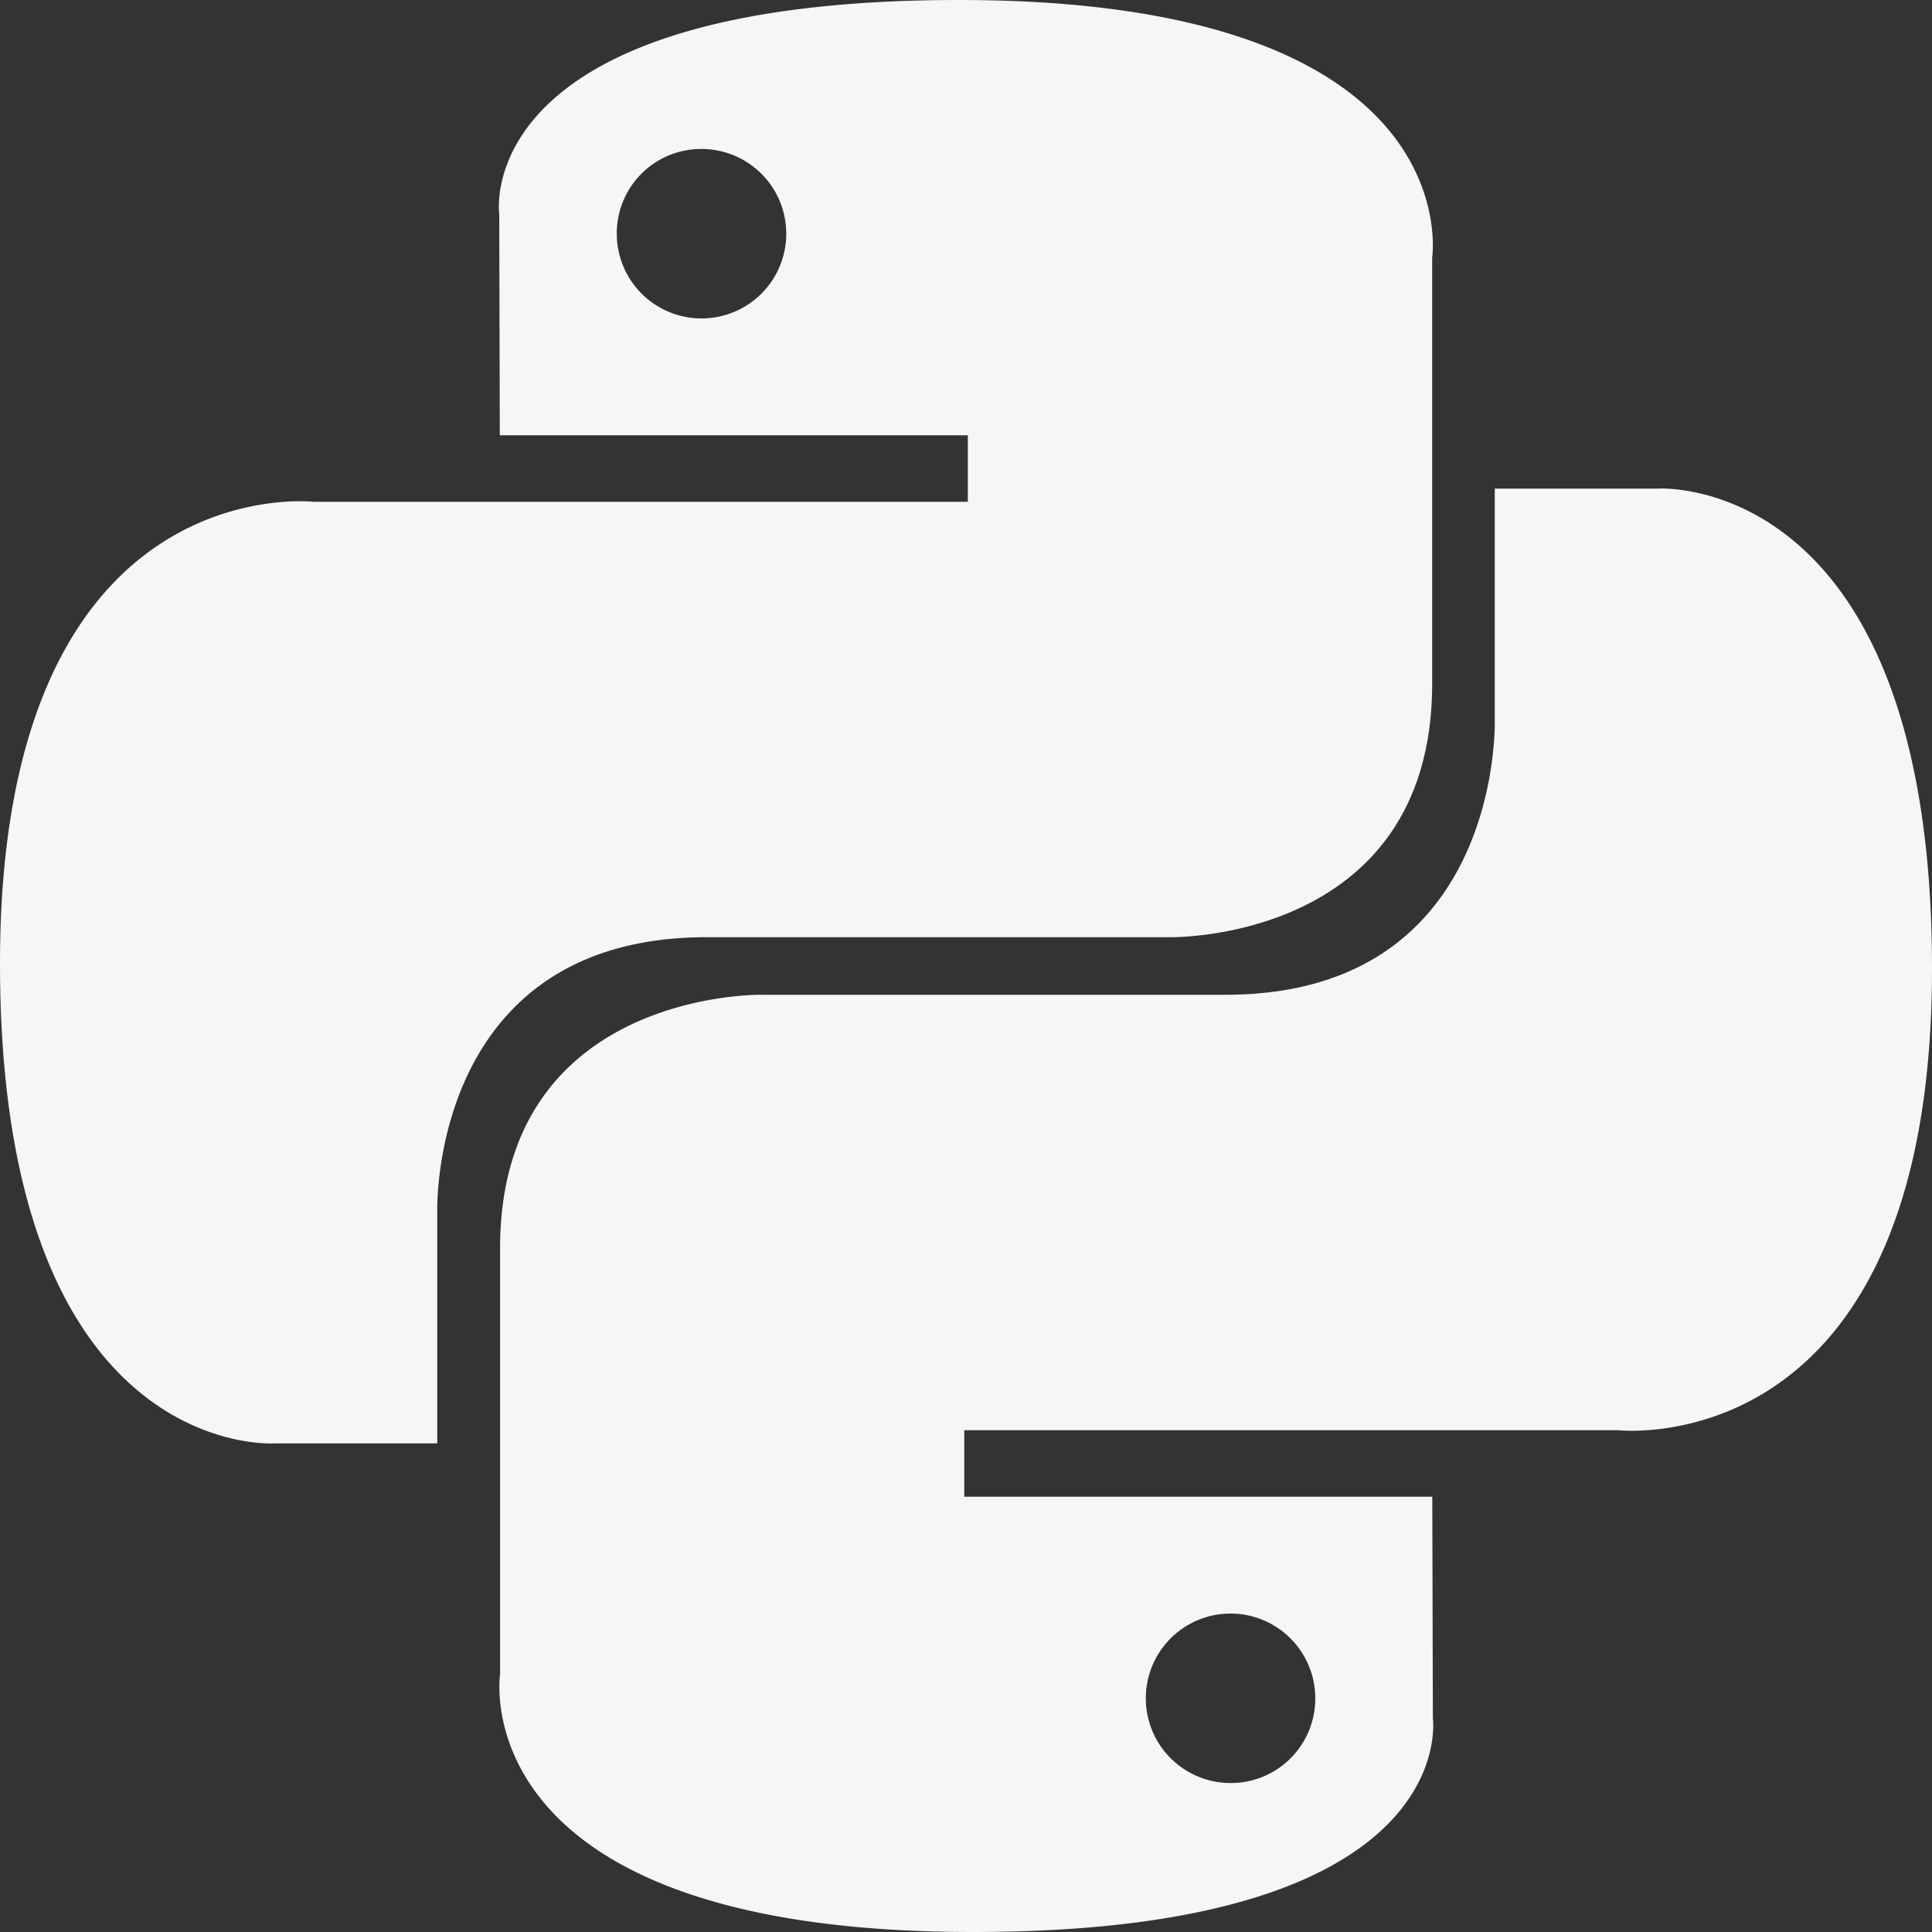
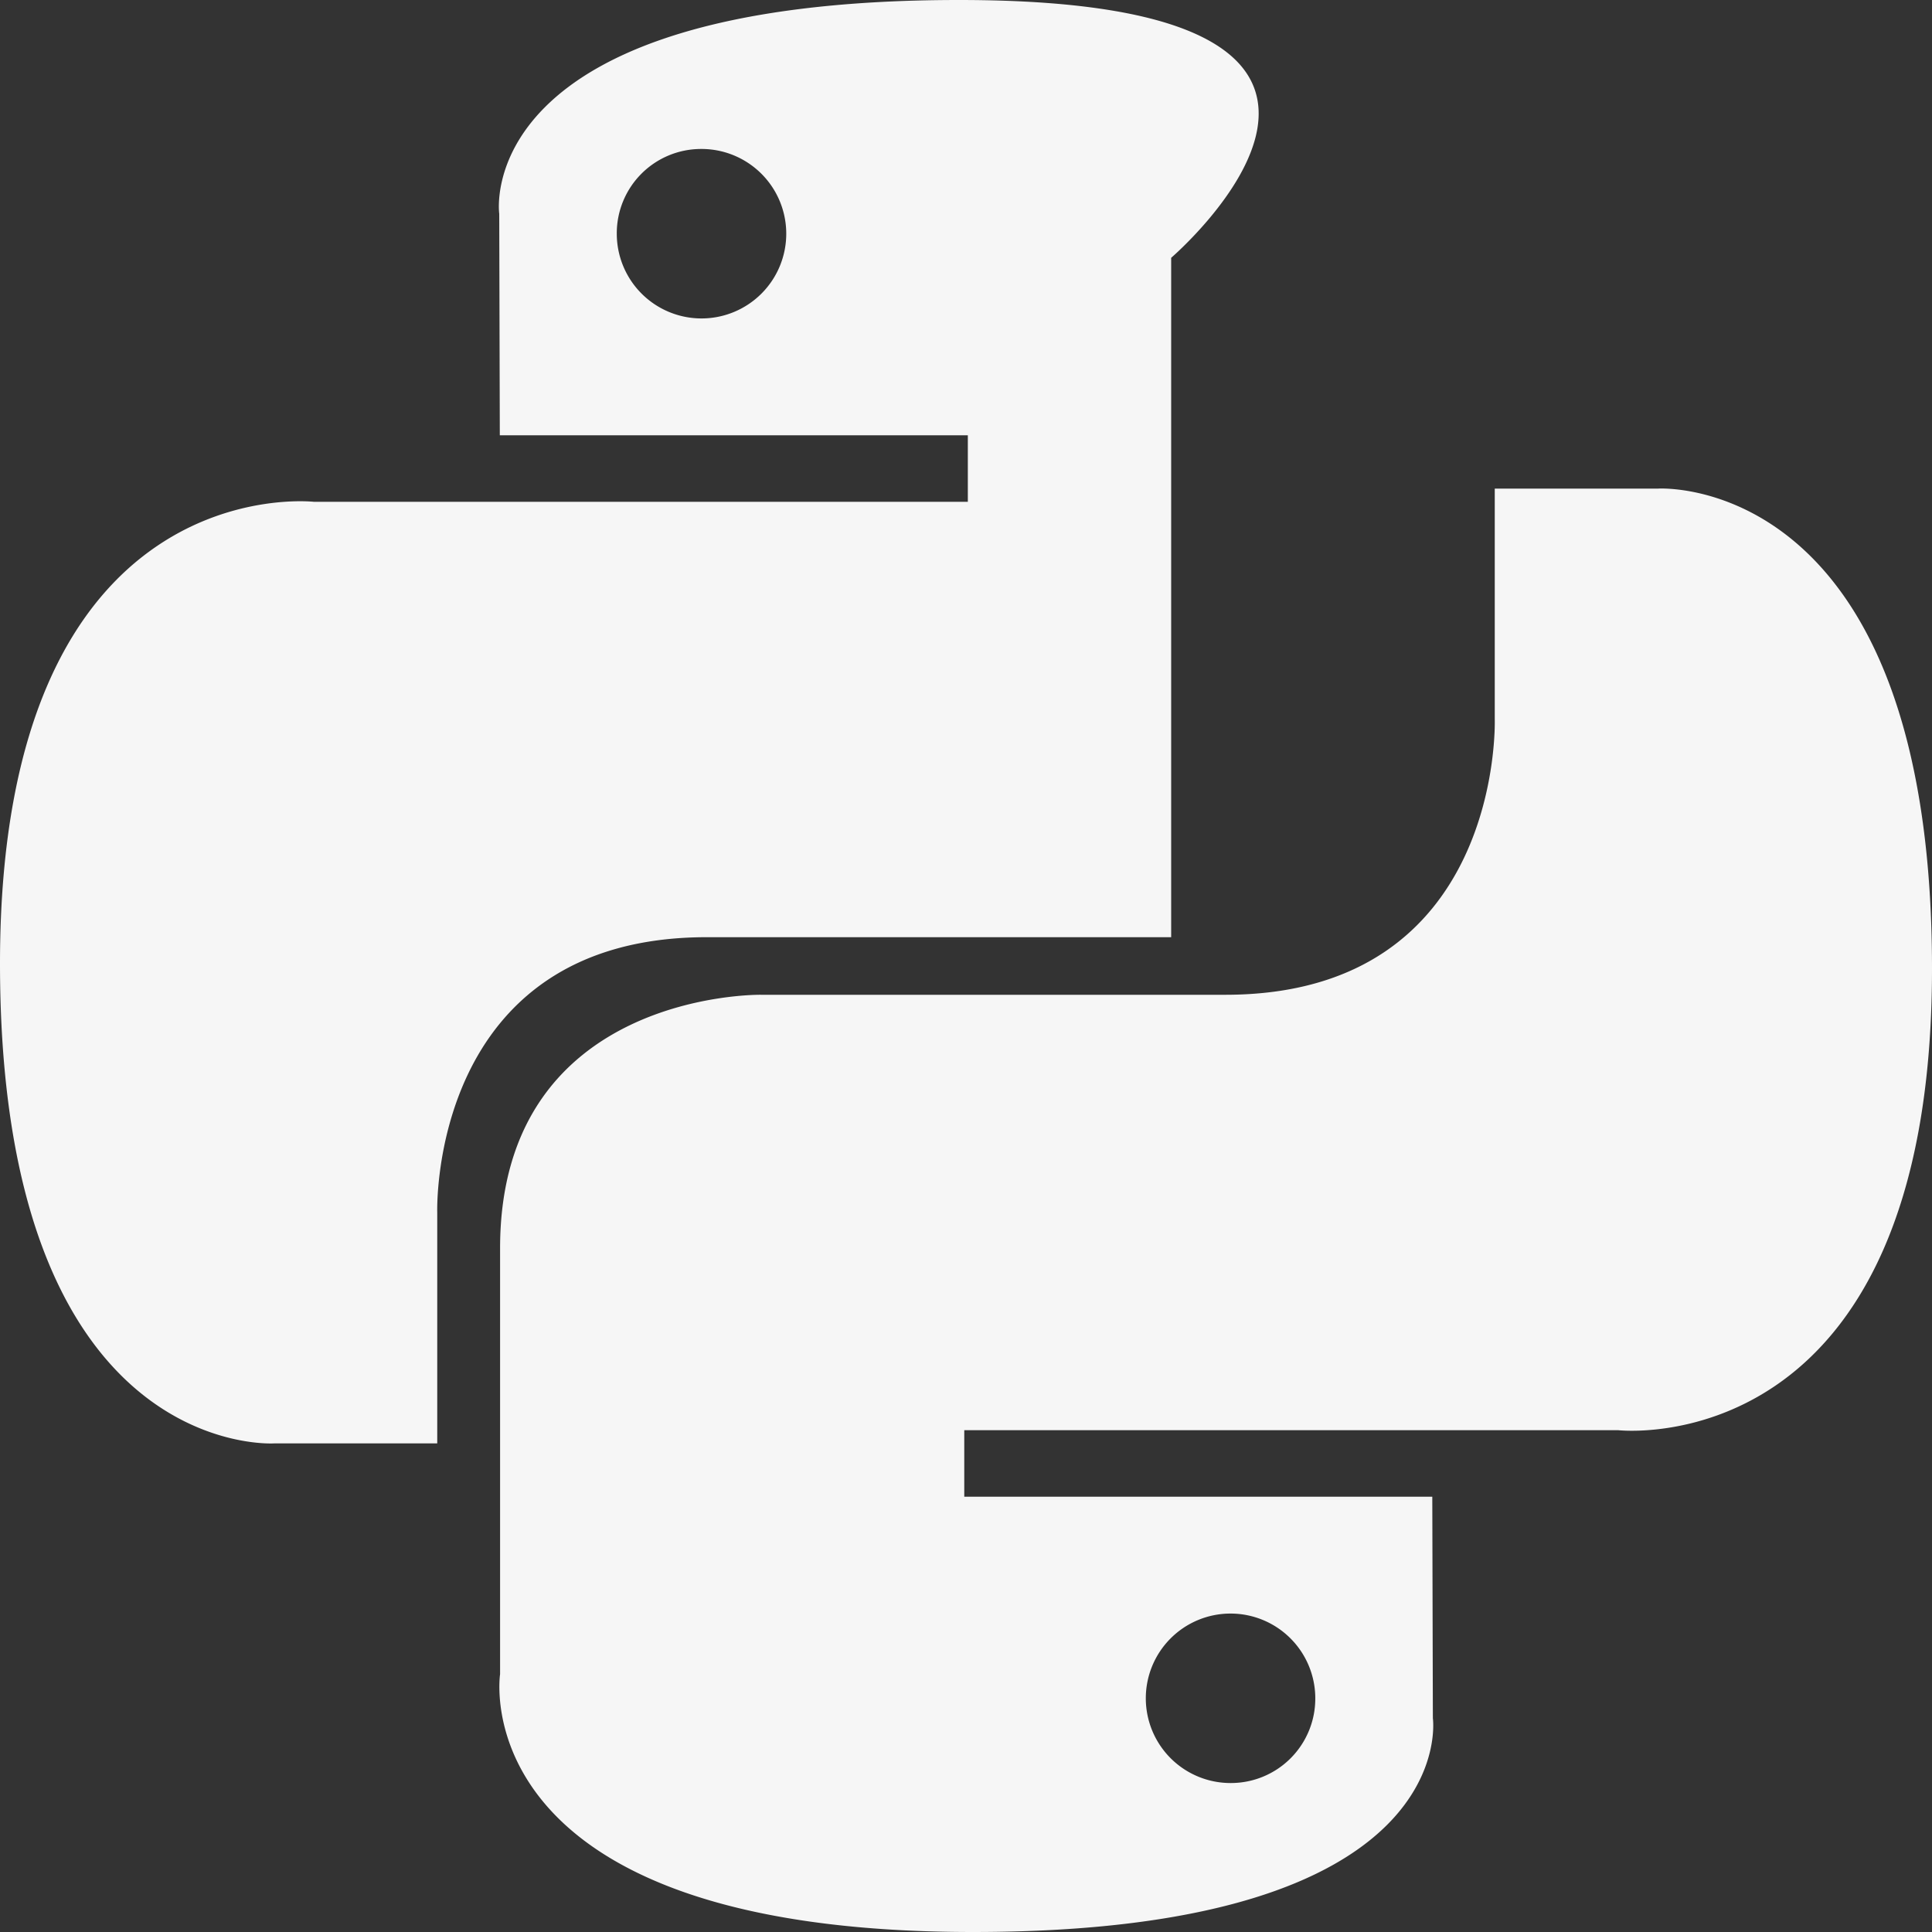
<svg xmlns="http://www.w3.org/2000/svg" id="Property_1_Default-3" data-name="Property 1=Default-3" width="57" height="57" viewBox="0 0 57 57">
  <rect x="0" y="0" width="57" height="57" fill="#333333" stroke="none" />
-   <path id="Property_1_Default-3-2" data-name="Property 1=Default-3" d="M36.32,52.605a2.5,2.5,0,1,1,2.485-2.5A2.49,2.49,0,0,1,36.32,52.605ZM28.705,57c14.472,0,13.569-6.308,13.569-6.308l-.017-6.535H28.449V42.195H47.74S57,43.252,57,28.575s-8.08-14.16-8.08-14.16H44.1v6.813s.259,8.121-7.951,8.121h-13.7s-7.695-.122-7.695,7.478V49.394S13.583,57,28.705,57ZM20.682,4.395a2.5,2.5,0,1,1-2.485,2.5A2.488,2.488,0,0,1,20.682,4.395ZM28.295,0C13.825,0,14.729,6.308,14.729,6.308l.017,6.535H28.554v1.962H9.26S0,13.748,0,28.425s8.083,14.16,8.083,14.16H12.9V35.771s-.259-8.121,7.954-8.121H34.553s7.7.122,7.7-7.478V7.606S43.417,0,28.295,0Z" fill="#f6f6f6" fill-rule="evenodd" />
+   <path id="Property_1_Default-3-2" data-name="Property 1=Default-3" d="M36.32,52.605a2.5,2.5,0,1,1,2.485-2.5A2.49,2.49,0,0,1,36.32,52.605ZM28.705,57c14.472,0,13.569-6.308,13.569-6.308l-.017-6.535H28.449V42.195H47.74S57,43.252,57,28.575s-8.08-14.16-8.08-14.16H44.1v6.813s.259,8.121-7.951,8.121h-13.7s-7.695-.122-7.695,7.478V49.394S13.583,57,28.705,57ZM20.682,4.395a2.5,2.5,0,1,1-2.485,2.5A2.488,2.488,0,0,1,20.682,4.395ZM28.295,0C13.825,0,14.729,6.308,14.729,6.308l.017,6.535H28.554v1.962H9.26S0,13.748,0,28.425s8.083,14.16,8.083,14.16H12.9V35.771s-.259-8.121,7.954-8.121H34.553V7.606S43.417,0,28.295,0Z" fill="#f6f6f6" fill-rule="evenodd" />
</svg>